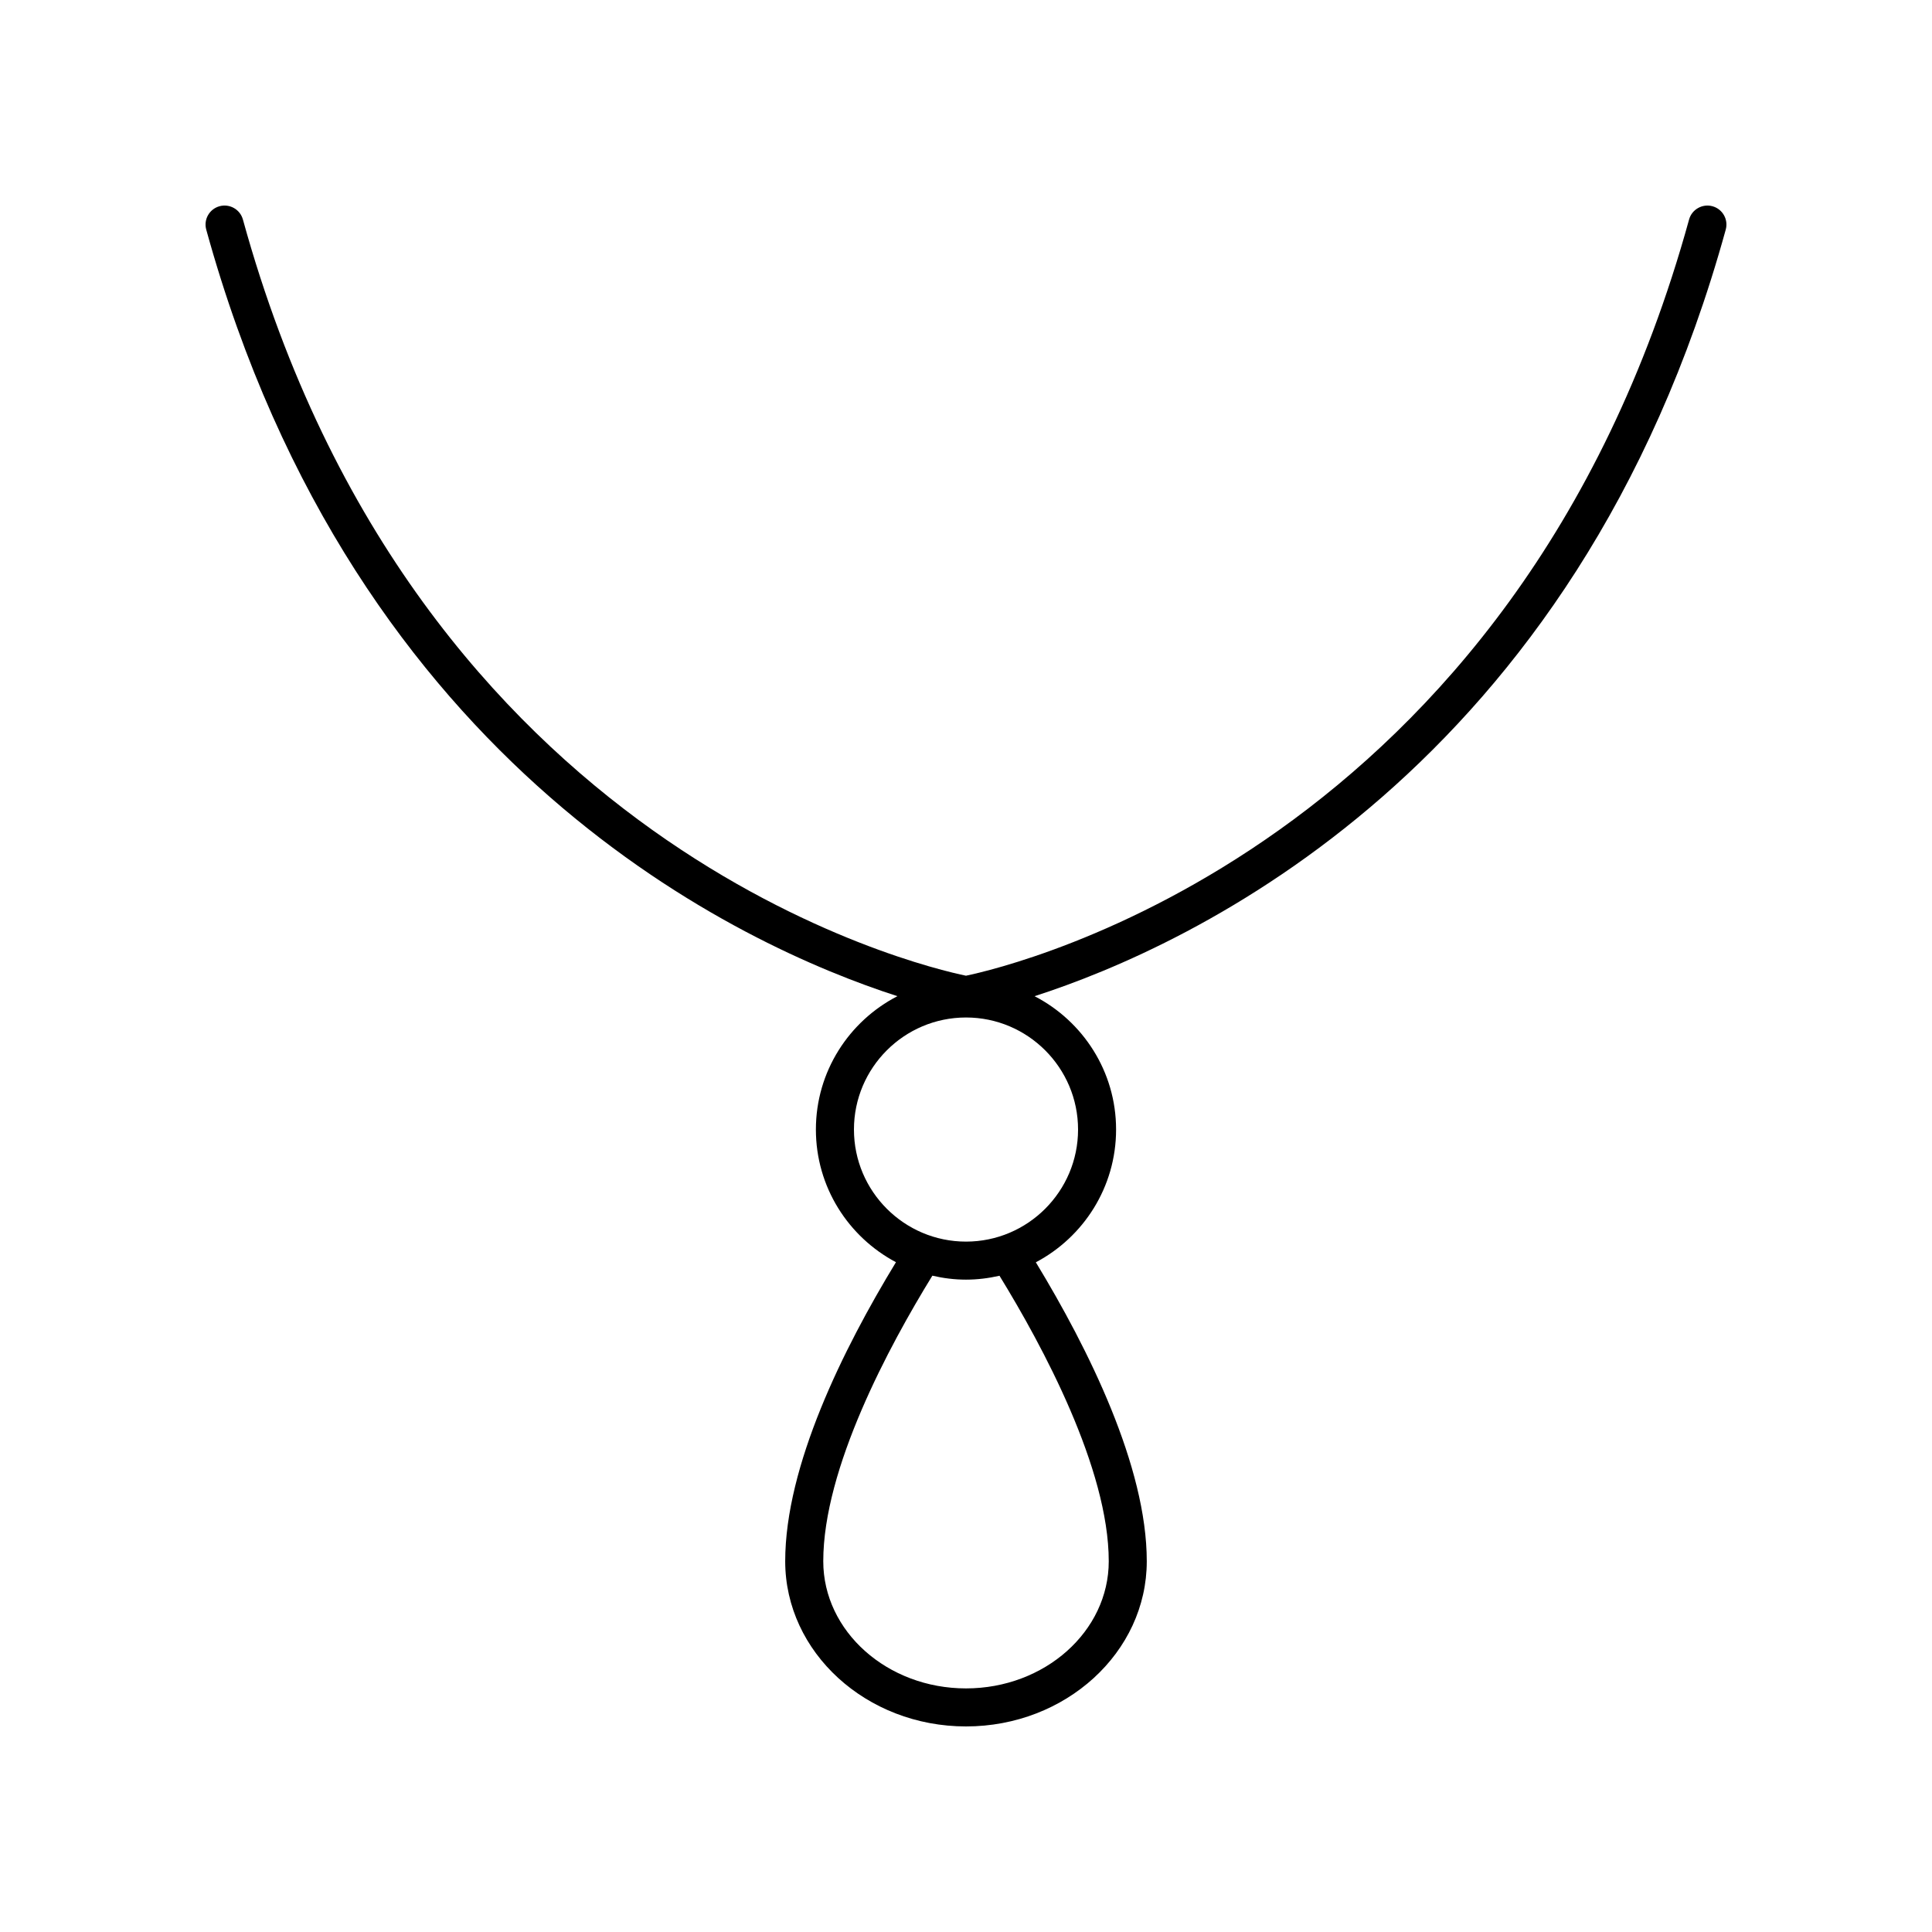
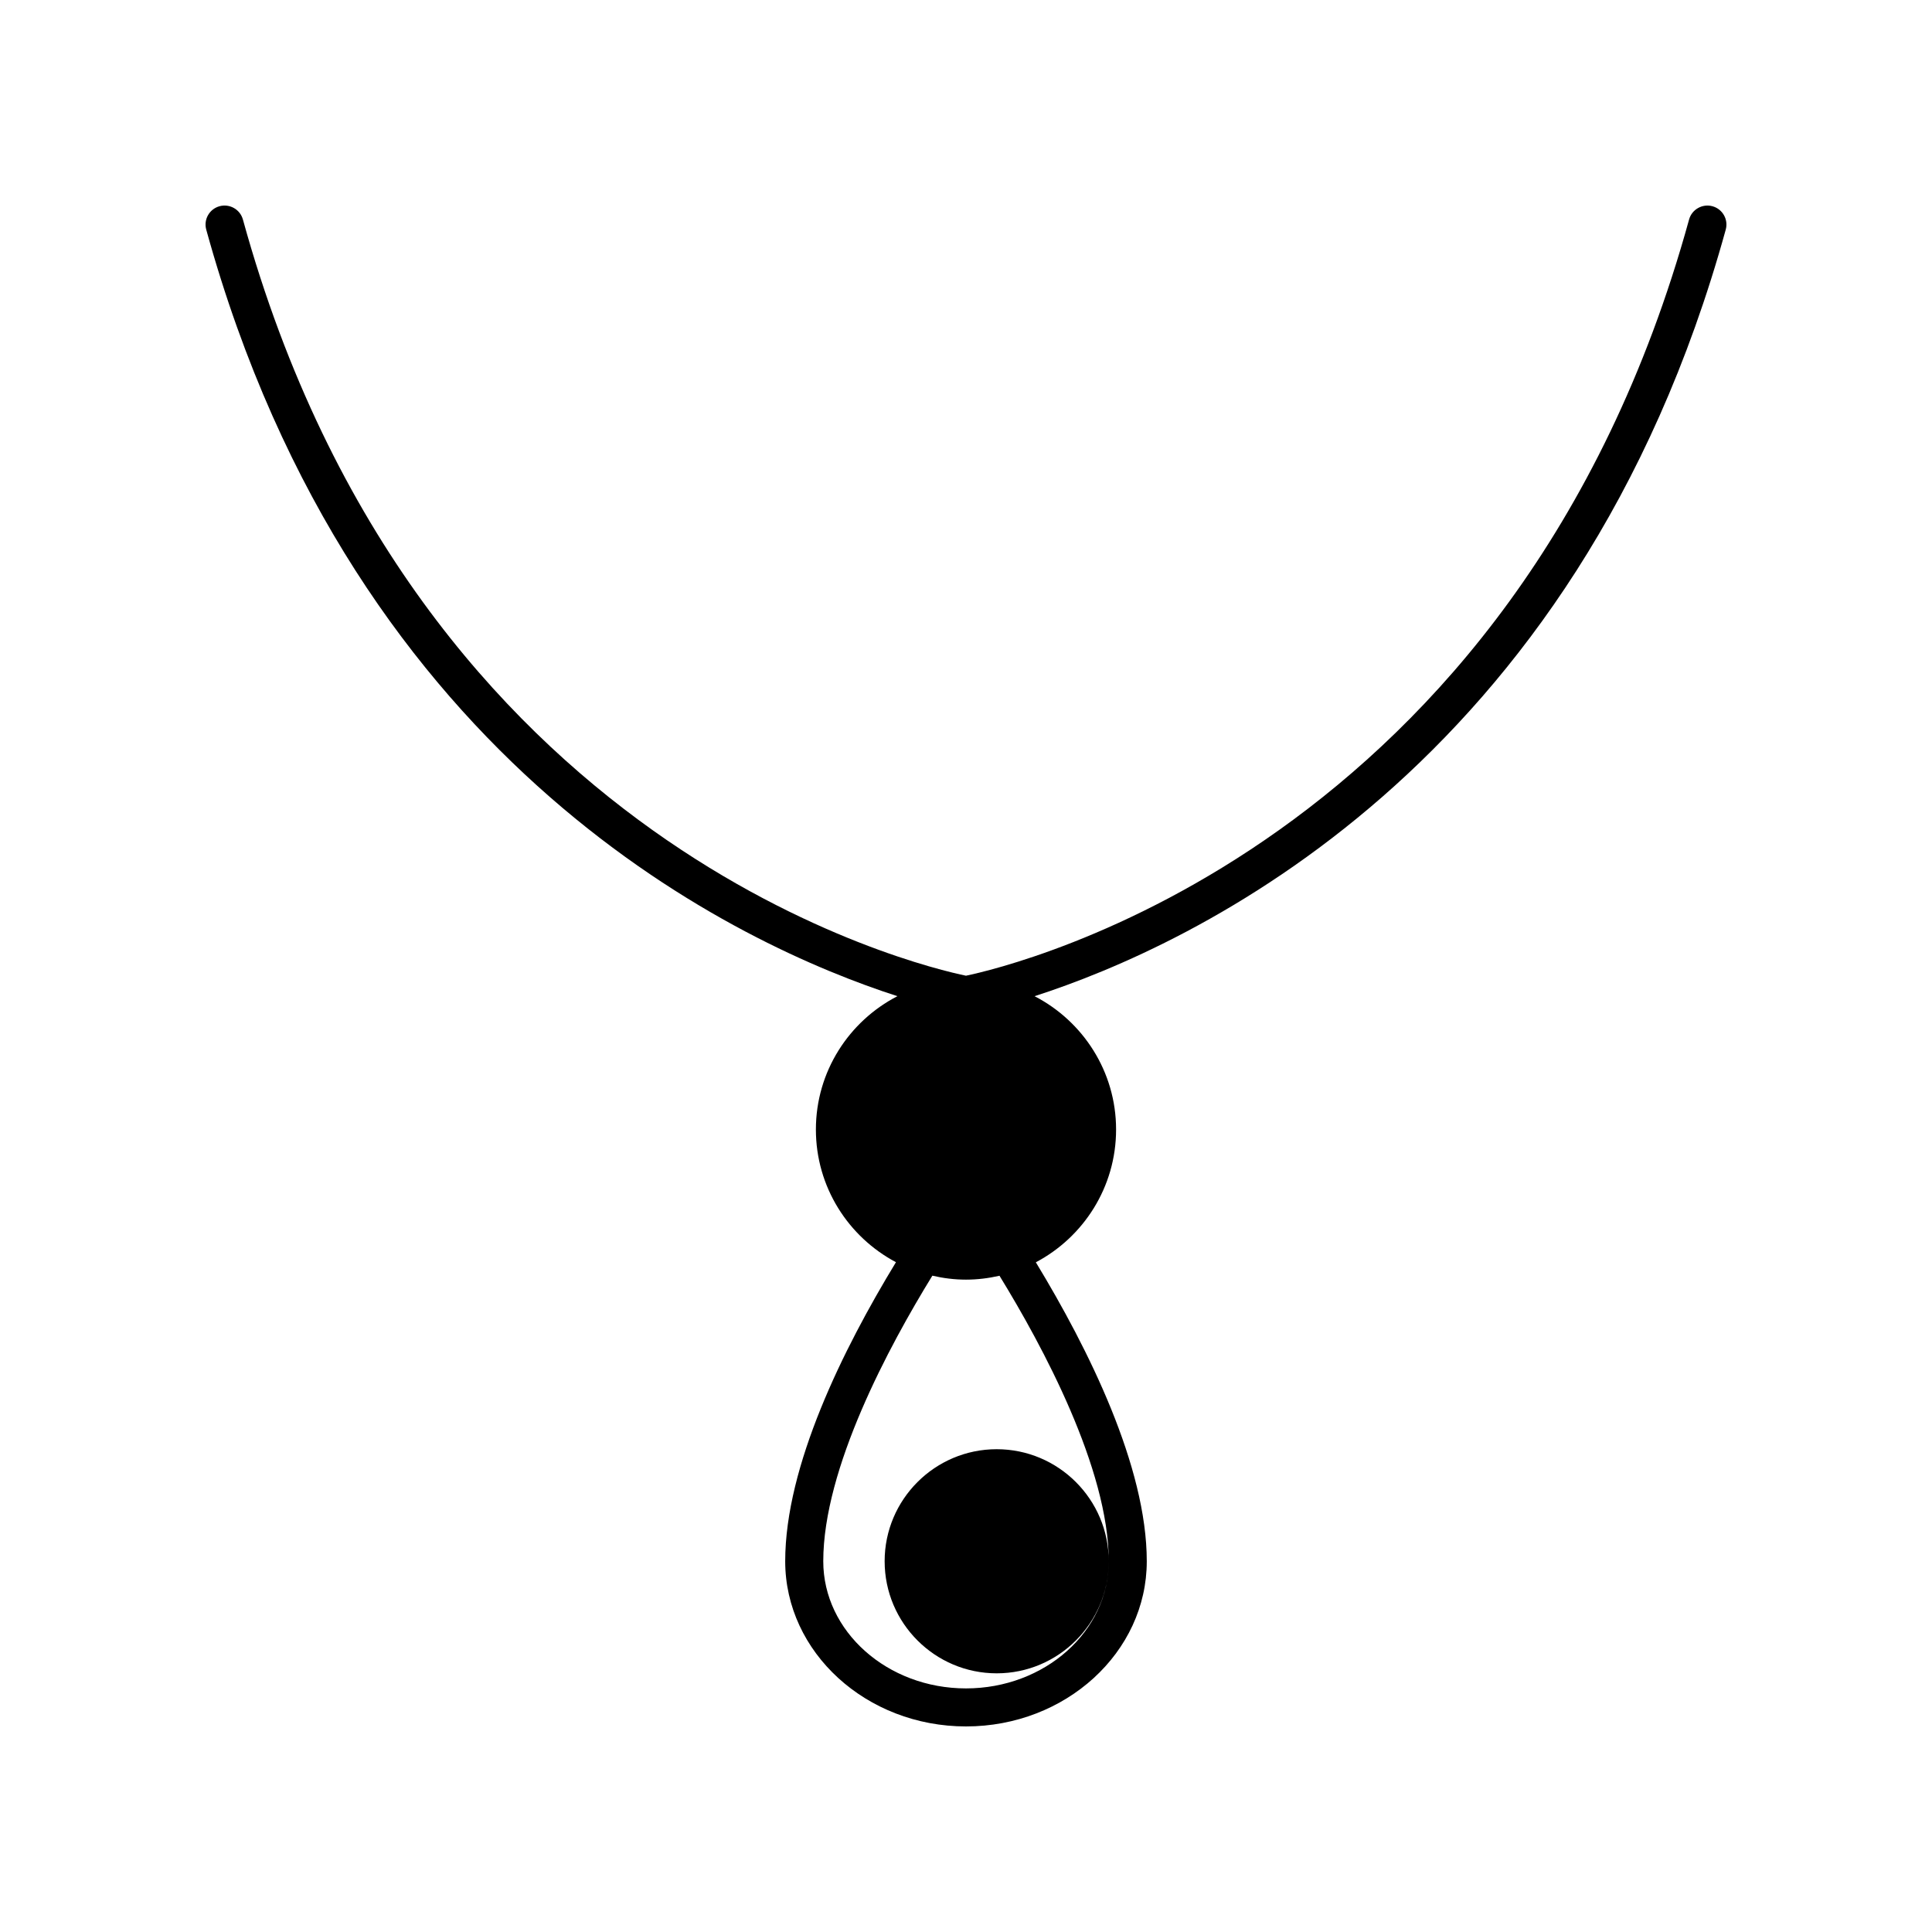
<svg xmlns="http://www.w3.org/2000/svg" fill="#000000" width="800px" height="800px" version="1.1" viewBox="144 144 512 512">
-   <path d="m208.37 202.17c-0.738-2.684-3.527-4.25-6.195-3.516-2.68 0.738-4.262 3.512-3.519 6.195 39.516 143.25 142.18 189.93 183.17 203.15-12.812 6.613-21.605 19.957-21.605 35.34 0 15.234 8.613 28.477 21.219 35.156-13.996 22.996-29.352 53.988-29.352 79.254 0.008 24.137 21.496 43.773 47.914 43.773 26.414 0 47.906-19.637 47.906-43.77 0-25.129-15.438-56.234-29.398-79.23 12.629-6.672 21.266-19.926 21.266-35.18 0-15.383-8.793-28.727-21.605-35.34 40.992-13.219 143.66-59.898 183.17-203.15 0.742-2.684-0.836-5.457-3.519-6.195-2.652-0.734-5.457 0.832-6.195 3.516-45.938 166.53-179.63 197.91-191.63 200.4-12.023-2.477-145.62-33.625-191.62-200.4zm229.46 355.58c0 18.582-16.969 33.695-37.828 33.695s-37.828-15.113-37.828-33.695c0-24.629 17.391-56.957 28.91-75.68 2.871 0.664 5.848 1.047 8.918 1.047 3.055 0 6.016-0.379 8.871-1.031 11.434 18.617 28.957 51.152 28.957 75.664zm-8.133-114.41c0 16.375-13.324 29.699-29.695 29.699-16.375 0-29.695-13.324-29.695-29.699-0.004-16.375 13.32-29.695 29.695-29.695 16.371 0 29.695 13.32 29.695 29.695z" />
+   <path d="m208.37 202.17c-0.738-2.684-3.527-4.25-6.195-3.516-2.68 0.738-4.262 3.512-3.519 6.195 39.516 143.25 142.18 189.93 183.17 203.15-12.812 6.613-21.605 19.957-21.605 35.34 0 15.234 8.613 28.477 21.219 35.156-13.996 22.996-29.352 53.988-29.352 79.254 0.008 24.137 21.496 43.773 47.914 43.773 26.414 0 47.906-19.637 47.906-43.77 0-25.129-15.438-56.234-29.398-79.23 12.629-6.672 21.266-19.926 21.266-35.18 0-15.383-8.793-28.727-21.605-35.34 40.992-13.219 143.66-59.898 183.17-203.15 0.742-2.684-0.836-5.457-3.519-6.195-2.652-0.734-5.457 0.832-6.195 3.516-45.938 166.53-179.63 197.91-191.63 200.4-12.023-2.477-145.62-33.625-191.62-200.4zm229.46 355.58c0 18.582-16.969 33.695-37.828 33.695s-37.828-15.113-37.828-33.695c0-24.629 17.391-56.957 28.91-75.68 2.871 0.664 5.848 1.047 8.918 1.047 3.055 0 6.016-0.379 8.871-1.031 11.434 18.617 28.957 51.152 28.957 75.664zc0 16.375-13.324 29.699-29.695 29.699-16.375 0-29.695-13.324-29.695-29.699-0.004-16.375 13.32-29.695 29.695-29.695 16.371 0 29.695 13.32 29.695 29.695z" />
</svg>